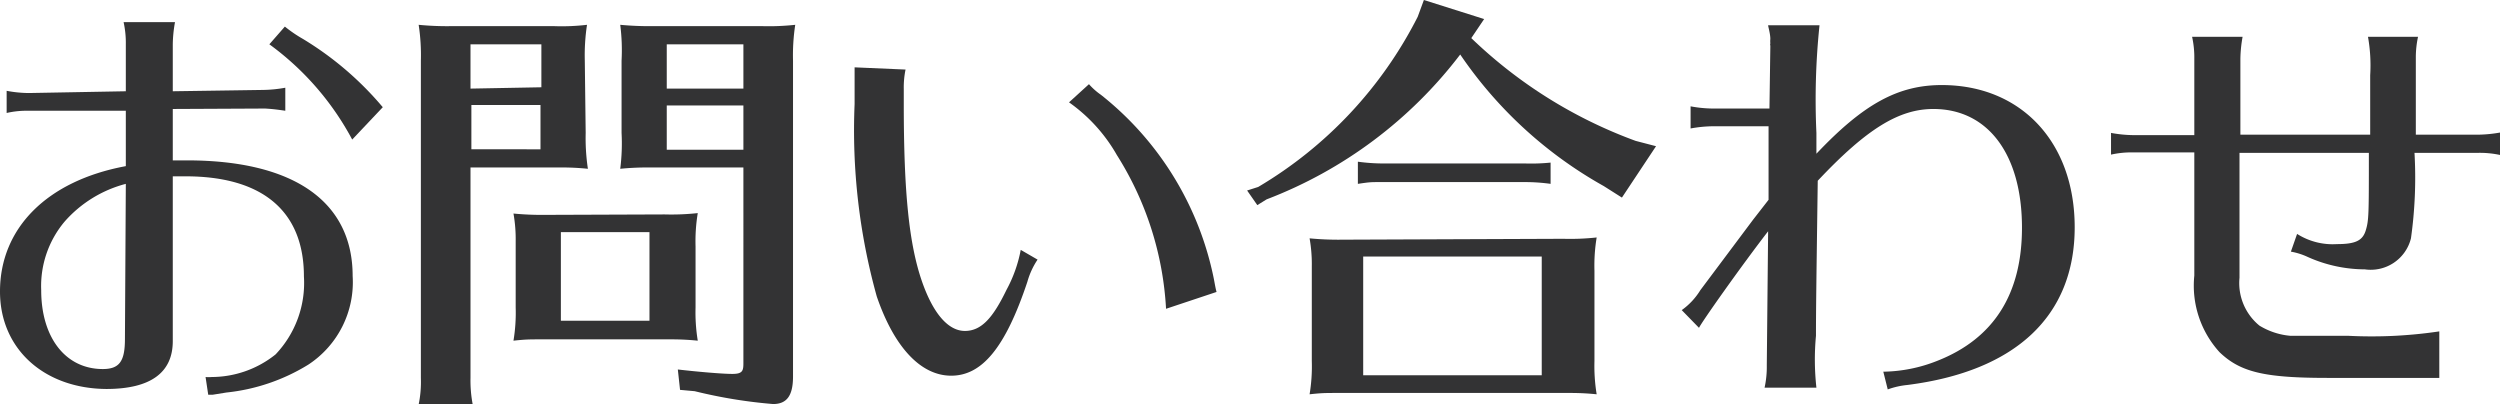
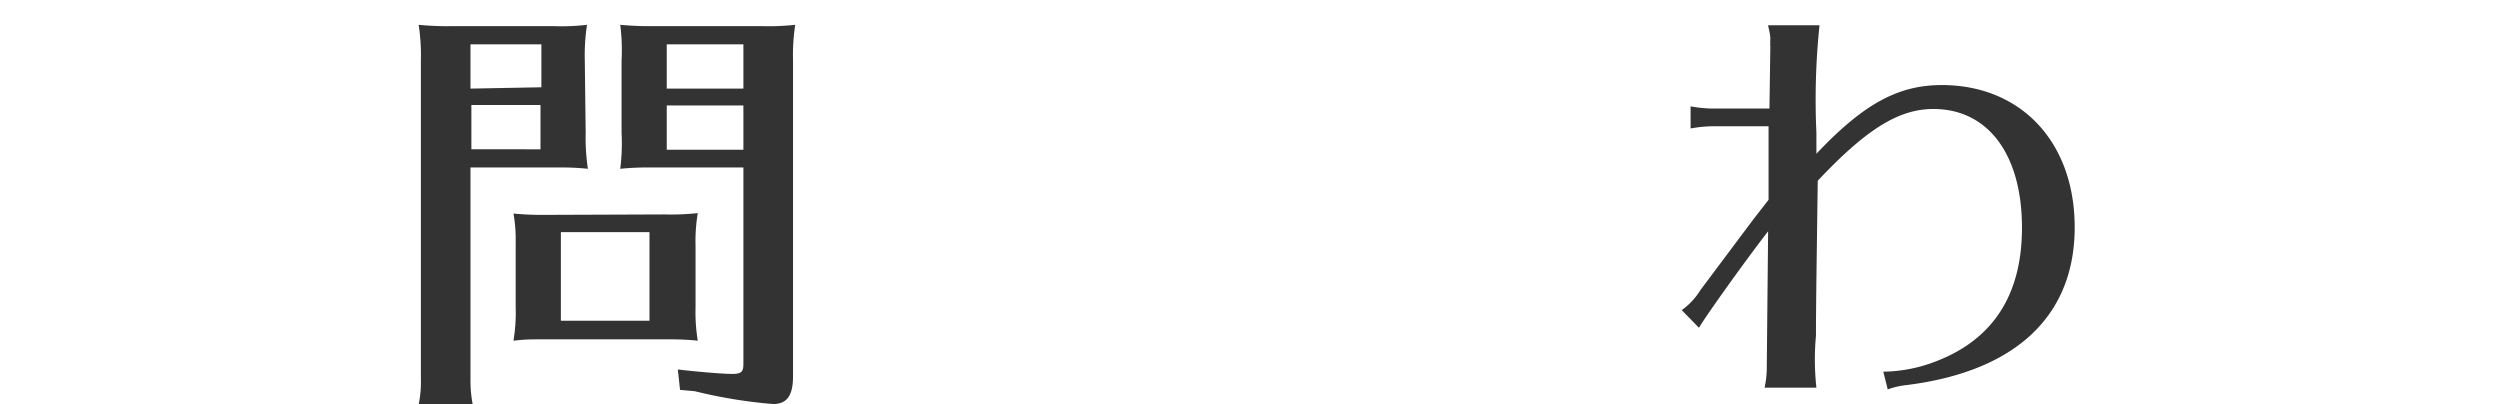
<svg xmlns="http://www.w3.org/2000/svg" viewBox="0 0 112.86 18.26">
  <defs>
    <style>.cls-1{fill:#333334;}</style>
  </defs>
  <g id="レイヤー_2" data-name="レイヤー 2">
    <g id="レイヤー_1-2" data-name="レイヤー 1">
-       <path class="cls-1" d="M5.68,2a4.35,4.35,0,0,0-.1-1H7.9a6,6,0,0,0-.1,1V4.12l4.08-.06a6,6,0,0,0,1-.1V5c-.4-.06-.6-.08-.9-.1h-.1L7.8,4.92V7.24h.64c4.82,0,7.48,1.86,7.48,5.22a4.45,4.45,0,0,1-2,4,8.76,8.76,0,0,1-3.7,1.26l-.62.1-.2,0-.12-.8a1.52,1.52,0,0,0,.28,0A4.63,4.63,0,0,0,12.44,16a4.68,4.68,0,0,0,1.28-3.52c0-2.94-1.86-4.52-5.34-4.52-.18,0-.38,0-.58,0v7.44c0,1.42-1,2.16-3,2.16C2,17.54,0,15.76,0,13.16c0-2.86,2.12-5,5.68-5.66V5L1.3,5a4.08,4.08,0,0,0-1,.1v-1a5.62,5.62,0,0,0,1,.1l4.38-.08Zm0,6.3A5.54,5.54,0,0,0,2.92,10a4.52,4.52,0,0,0-1.06,3.1c0,2.14,1.1,3.56,2.78,3.56.76,0,1-.36,1-1.36Zm10.22-2A12.73,12.73,0,0,0,12.16,2l.7-.8a6,6,0,0,0,.82.56,14.52,14.52,0,0,1,3.6,3.08Z" />
      <path class="cls-1" d="M26.44,6a9.33,9.33,0,0,0,.1,1.62,11.37,11.37,0,0,0-1.18-.06H21.24v9.5a5.83,5.83,0,0,0,.1,1.2H18.9a5.06,5.06,0,0,0,.1-1.2V2.74a9.05,9.05,0,0,0-.1-1.62,13.14,13.14,0,0,0,1.5.06H25a9.8,9.8,0,0,0,1.5-.06,9.19,9.19,0,0,0-.1,1.62Zm-2-2.06V2H21.24v2Zm-3.16.8v2H24.4v-2ZM30,9.68a11,11,0,0,0,1.5-.06,7.78,7.78,0,0,0-.1,1.5v2.76a7.9,7.9,0,0,0,.1,1.5,11.37,11.37,0,0,0-1.18-.06h-5.9c-.52,0-.7,0-1.24.06a7.65,7.65,0,0,0,.1-1.5v-3a6.62,6.62,0,0,0-.1-1.24,13.64,13.64,0,0,0,1.5.06Zm-4.68.8v4h4v-4Zm4.14-2.92H29.2A12.27,12.27,0,0,0,28,7.62,9.05,9.05,0,0,0,28.06,6V2.74A9.05,9.05,0,0,0,28,1.12a14.15,14.15,0,0,0,1.5.06H34.4a11,11,0,0,0,1.5-.06,9.19,9.19,0,0,0-.1,1.62V17c0,.86-.28,1.24-.9,1.24a22.42,22.42,0,0,1-3.54-.58l-.66-.06-.1-.92c.86.1,2,.2,2.46.2s.5-.14.5-.48V7.56ZM30.1,2v2h3.46V2Zm3.46,2.76H30.1v2h3.46Z" />
-       <path class="cls-1" d="M46.84,11.72a3.48,3.48,0,0,0-.46,1c-1,3-2.06,4.24-3.44,4.24s-2.58-1.3-3.36-3.58a27.93,27.93,0,0,1-1-8.68V4c0-.28,0-.48,0-.78l0-.18,2.3.1a4,4,0,0,0-.08.88v.68c0,4,.24,6.32.82,8,.5,1.44,1.18,2.24,1.94,2.24s1.28-.62,1.88-1.86a6.14,6.14,0,0,0,.64-1.8Zm5.8,2.22A14.44,14.44,0,0,0,50.42,7a7.37,7.37,0,0,0-2.16-2.38l.9-.82a3,3,0,0,0,.54.48,14.15,14.15,0,0,1,5.1,8.32c.06.32.08.44.12.58Z" />
-       <path class="cls-1" d="M66.42,1.72a21.18,21.18,0,0,0,7.42,4.64l.92.24L73.22,8.92,72.4,8.4a19.11,19.11,0,0,1-6.48-5.94A19.92,19.92,0,0,1,57.18,9l-.42.26-.46-.66.5-.16A18.8,18.8,0,0,0,64,.76L64.28,0,67,.86Zm4.16,9.06a11,11,0,0,0,1.5-.06,7.78,7.78,0,0,0-.1,1.5V16.3a7.9,7.9,0,0,0,.1,1.5,11.37,11.37,0,0,0-1.18-.06H60.36c-.52,0-.7,0-1.24.06a7.65,7.65,0,0,0,.1-1.5V12a6.62,6.62,0,0,0-.1-1.24,13.64,13.64,0,0,0,1.5.06ZM70,8.3a8.43,8.43,0,0,0-1.2-.08H62.3c-.42,0-.46,0-1,.08v-1a8.63,8.63,0,0,0,1.2.08h6.36A8.63,8.63,0,0,0,70,7.34Zm-8.46,3.28v5.36h8.06V11.58Z" />
      <path class="cls-1" d="M79.92,2.12l0-.06,0,0a.15.15,0,0,1,0-.1,1,1,0,0,1,0-.2c0-.24-.1-.56-.1-.62h2.32A32.53,32.53,0,0,0,82,6v.94c2.12-2.24,3.68-3.1,5.66-3.1,3.58,0,6,2.58,6,6.42,0,4-2.66,6.5-7.56,7.12a3.61,3.61,0,0,0-.88.2l-.2-.8a6.83,6.83,0,0,0,2.46-.5c2.52-1,3.8-3,3.8-6,0-3.32-1.54-5.36-4-5.36-1.54,0-3,.88-5.22,3.24-.06,4.44-.08,5.74-.08,7A11.53,11.53,0,0,0,82,17.5H79.66a4.35,4.35,0,0,0,.1-1l.06-6.06c-1.22,1.58-3,4.1-3.12,4.36L75.92,14a3.09,3.09,0,0,0,.84-.9l2.38-3.18.7-.9,0-3.32H77.32a5.84,5.84,0,0,0-1,.1v-1a5.65,5.65,0,0,0,1,.1h2.56Z" />
-       <path class="cls-1" d="M99.06,2.66a4.35,4.35,0,0,0-.1-1h2.28a6,6,0,0,0-.1,1V6.08H107V5.46c0-1.36,0-1.36,0-2.06a7.37,7.37,0,0,0-.1-1.74h2.26a4.43,4.43,0,0,0-.1.9v2.5l0,.44v.58h2.82a6,6,0,0,0,1-.1V7a4.35,4.35,0,0,0-1-.1H109a19.63,19.63,0,0,1-.16,3.86,1.87,1.87,0,0,1-2.08,1.4,6.34,6.34,0,0,1-2.58-.56,3.08,3.08,0,0,0-.76-.24l.28-.8a3,3,0,0,0,1.8.46c.84,0,1.16-.16,1.3-.62s.14-.72.14-3.5h-5.84v5.64A2.48,2.48,0,0,0,102,14.7a3.21,3.21,0,0,0,1.4.46c.34,0,.68,0,2.62,0a20.73,20.73,0,0,0,4.1-.2v2.1h-.78l-.92,0c-.46,0-2.32,0-3.34,0-2.86,0-3.94-.26-4.88-1.16a4.46,4.46,0,0,1-1.14-3.46V6.88H96.3a4.24,4.24,0,0,0-1,.1V6a5.84,5.84,0,0,0,1,.1h2.76Z" />
    </g>
  </g>
</svg>